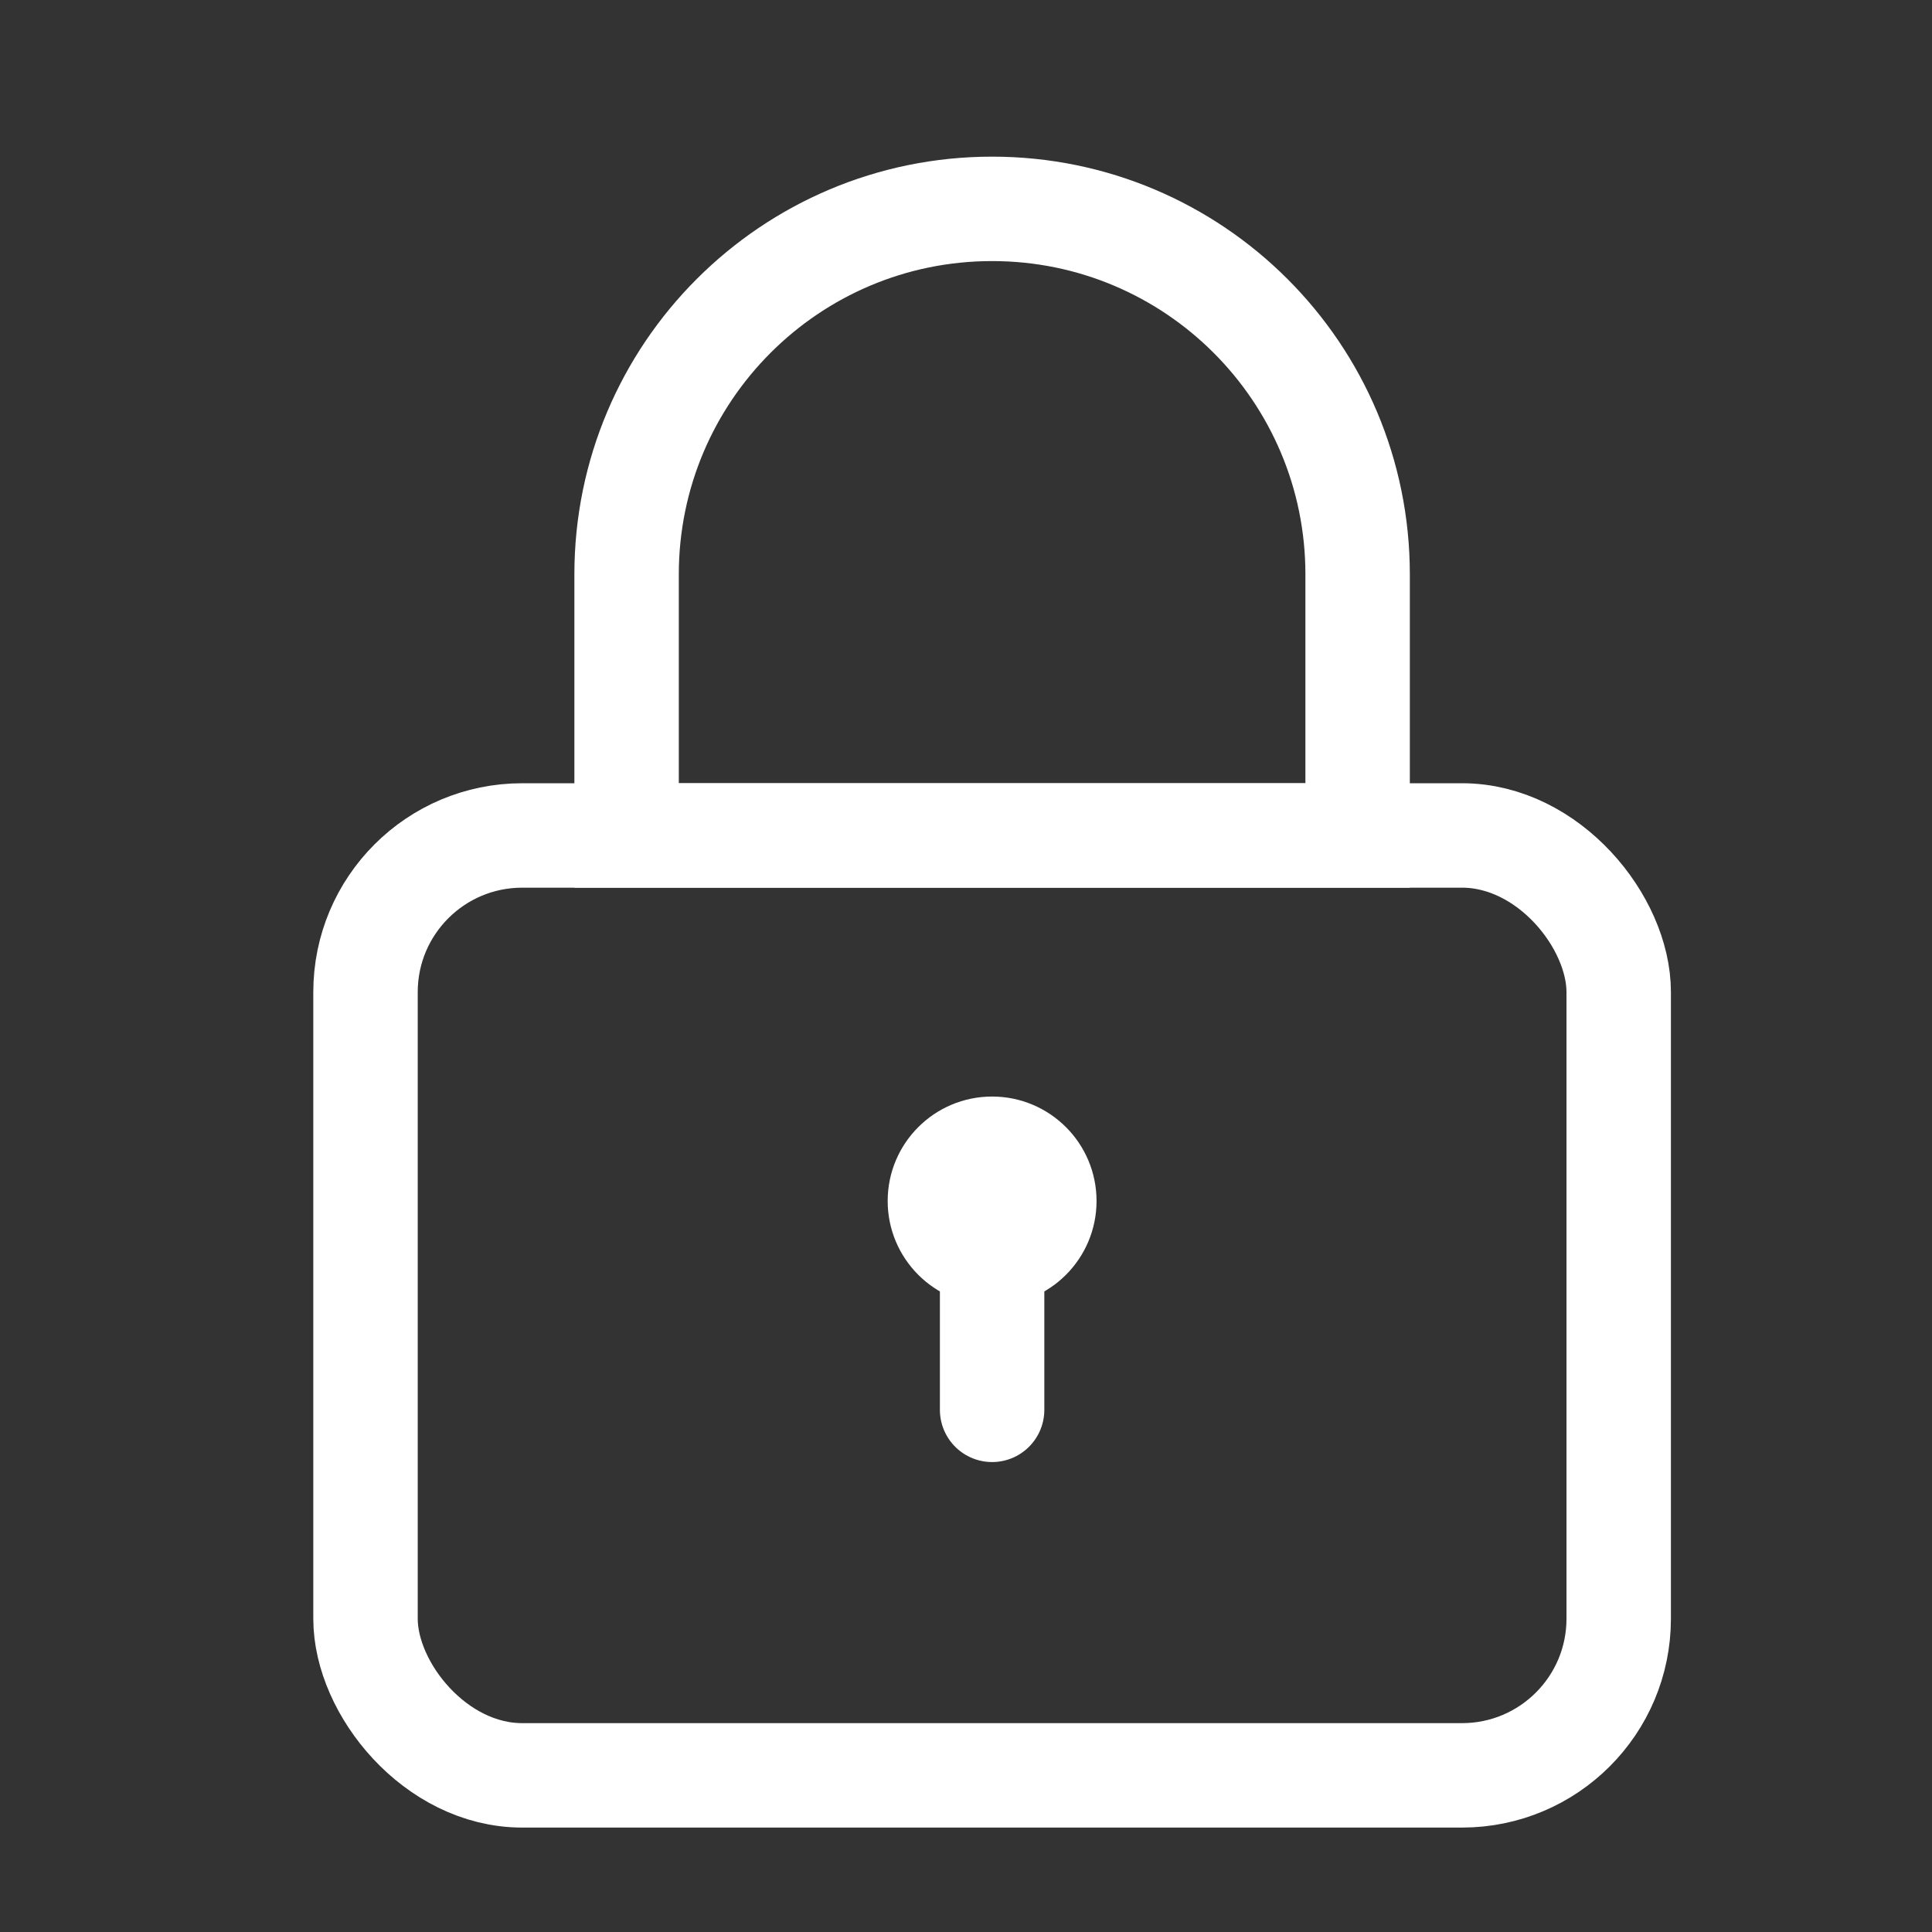
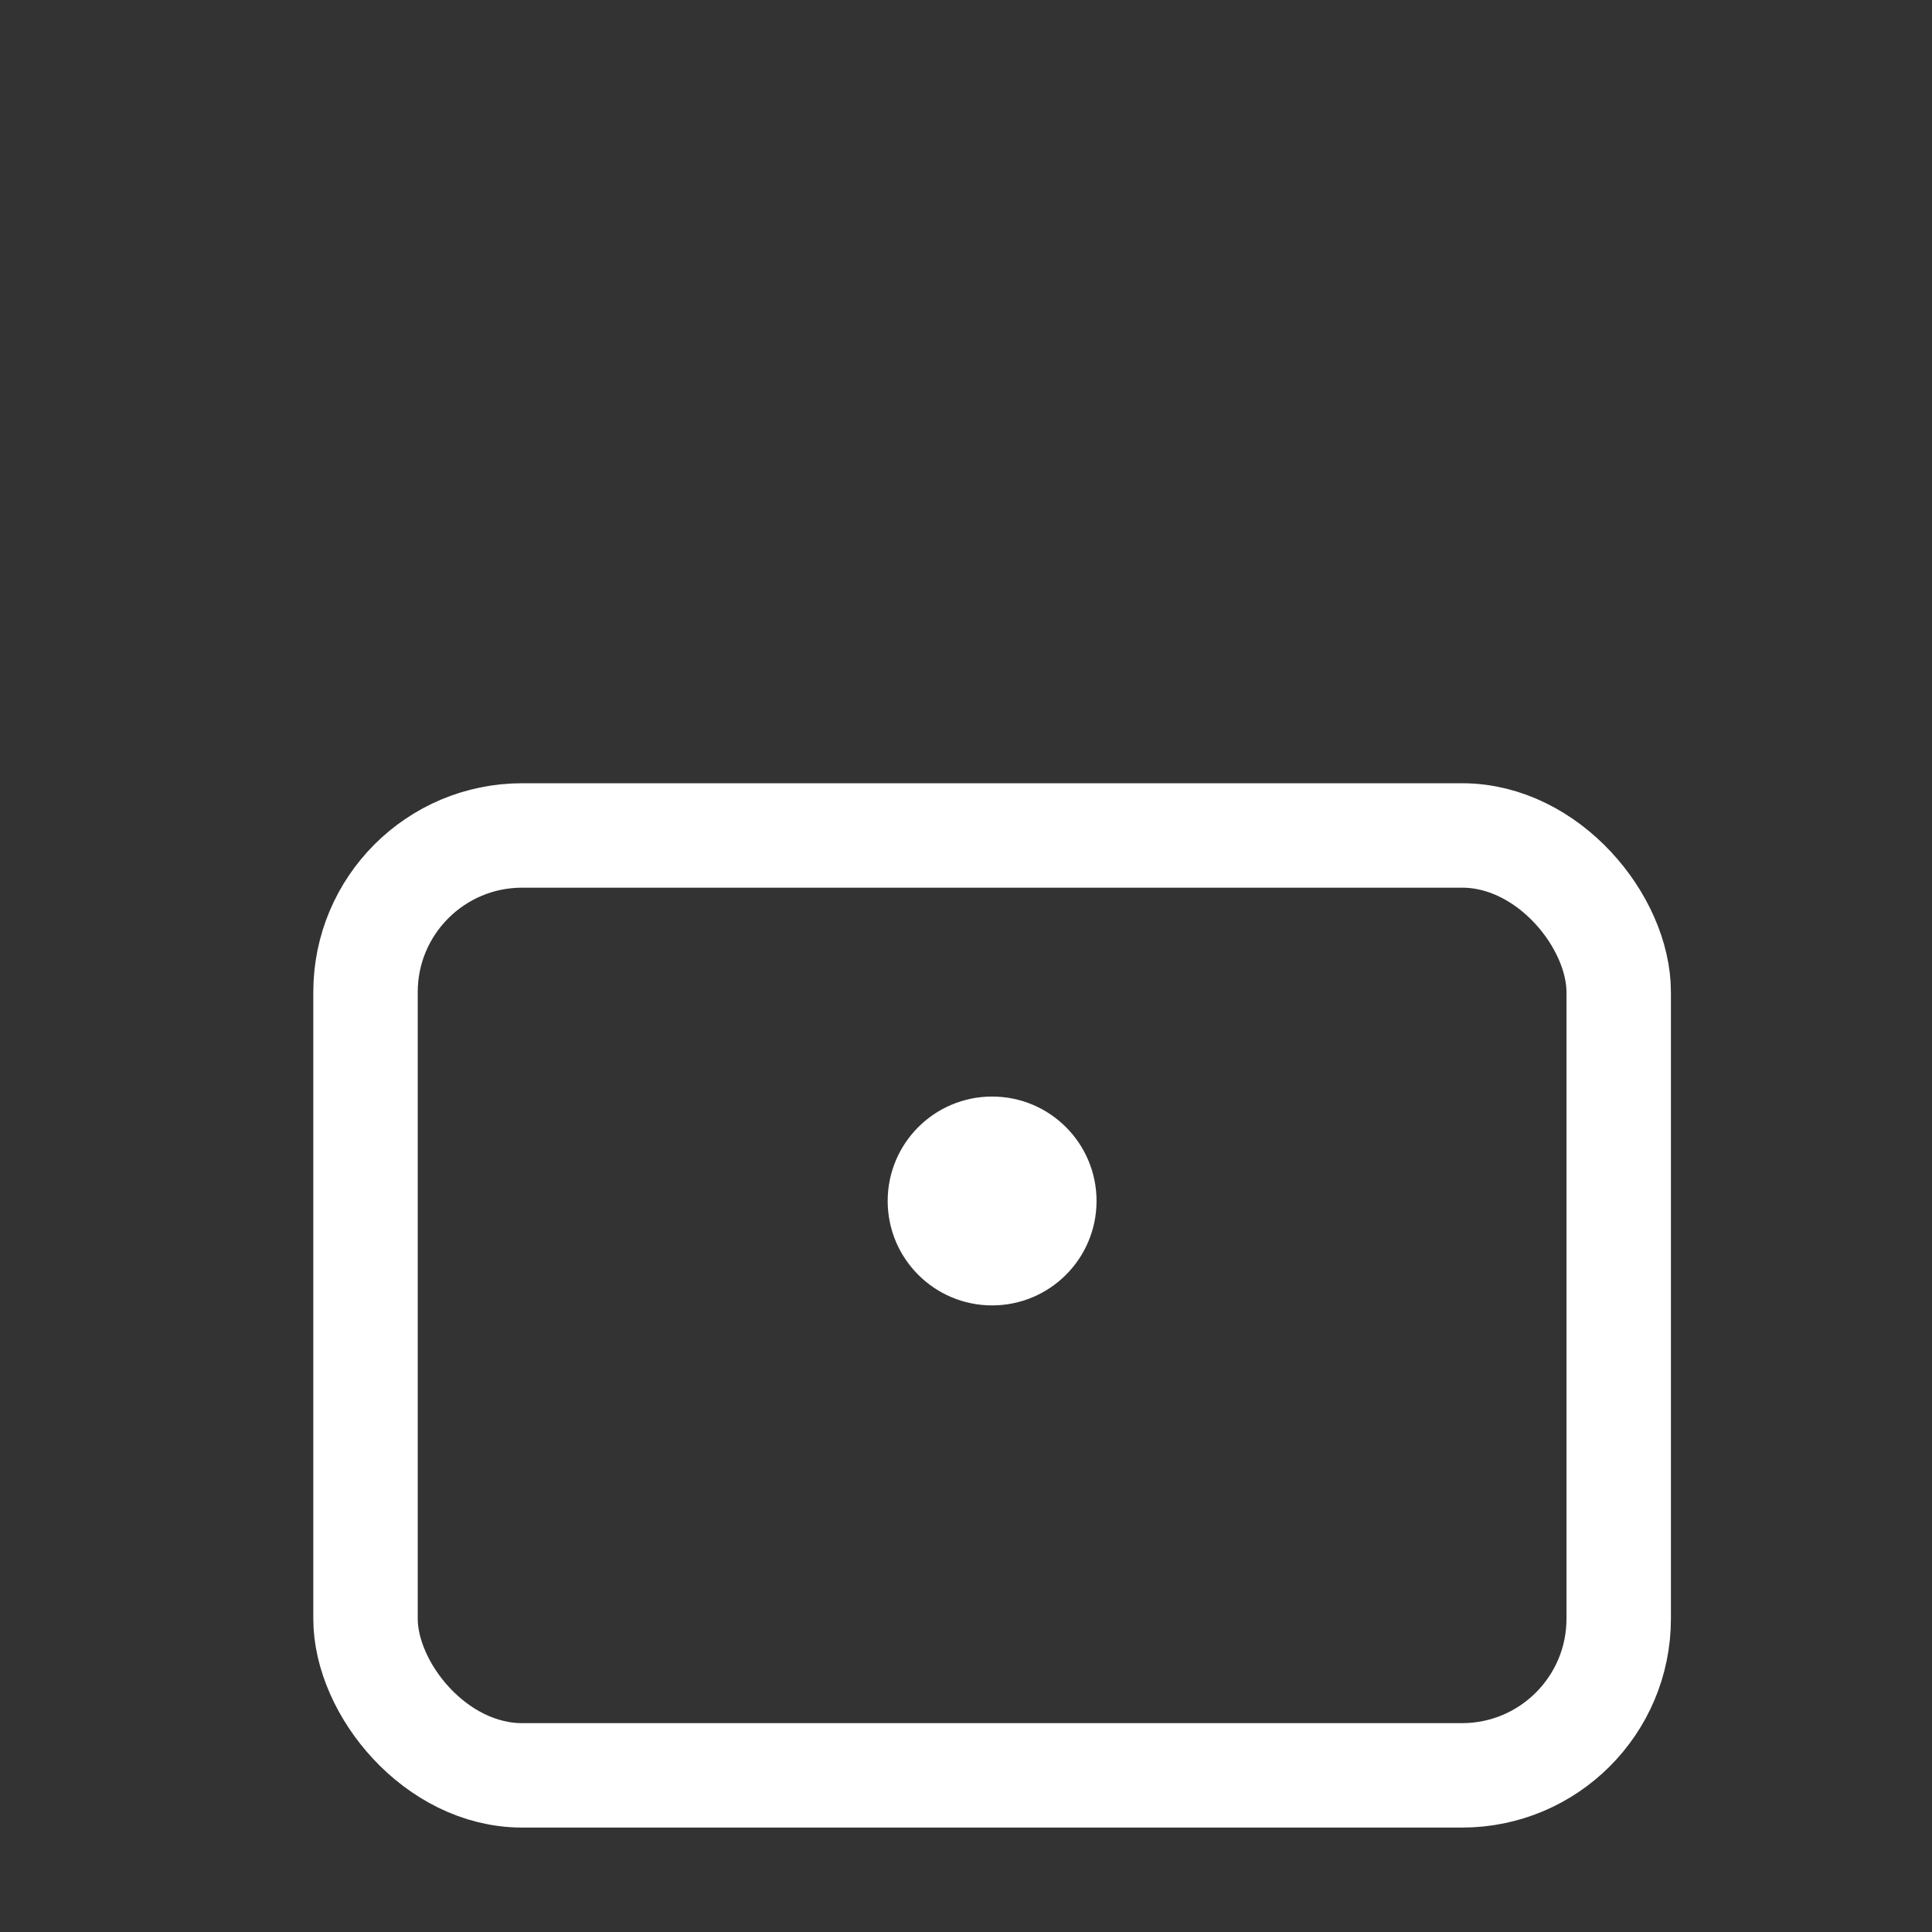
<svg xmlns="http://www.w3.org/2000/svg" width="37" height="37" viewBox="0 0 37 37" fill="none">
  <rect x="0" y="0" width="37" height="37" fill="#333333" stroke="none" />
  <rect x="7" y="16" width="24" height="18" rx="3" stroke="white" stroke-width="2" />
-   <path d="M19 4C22.866 4 26 7.134 26 11V16H12V11C12 7.134 15.134 4 19 4Z" stroke="white" stroke-width="2" />
  <circle cx="19" cy="23" r="1.5" fill="white" stroke="white" />
-   <path d="M19 24L19 27" stroke="white" stroke-width="2" stroke-linecap="round" />
</svg>